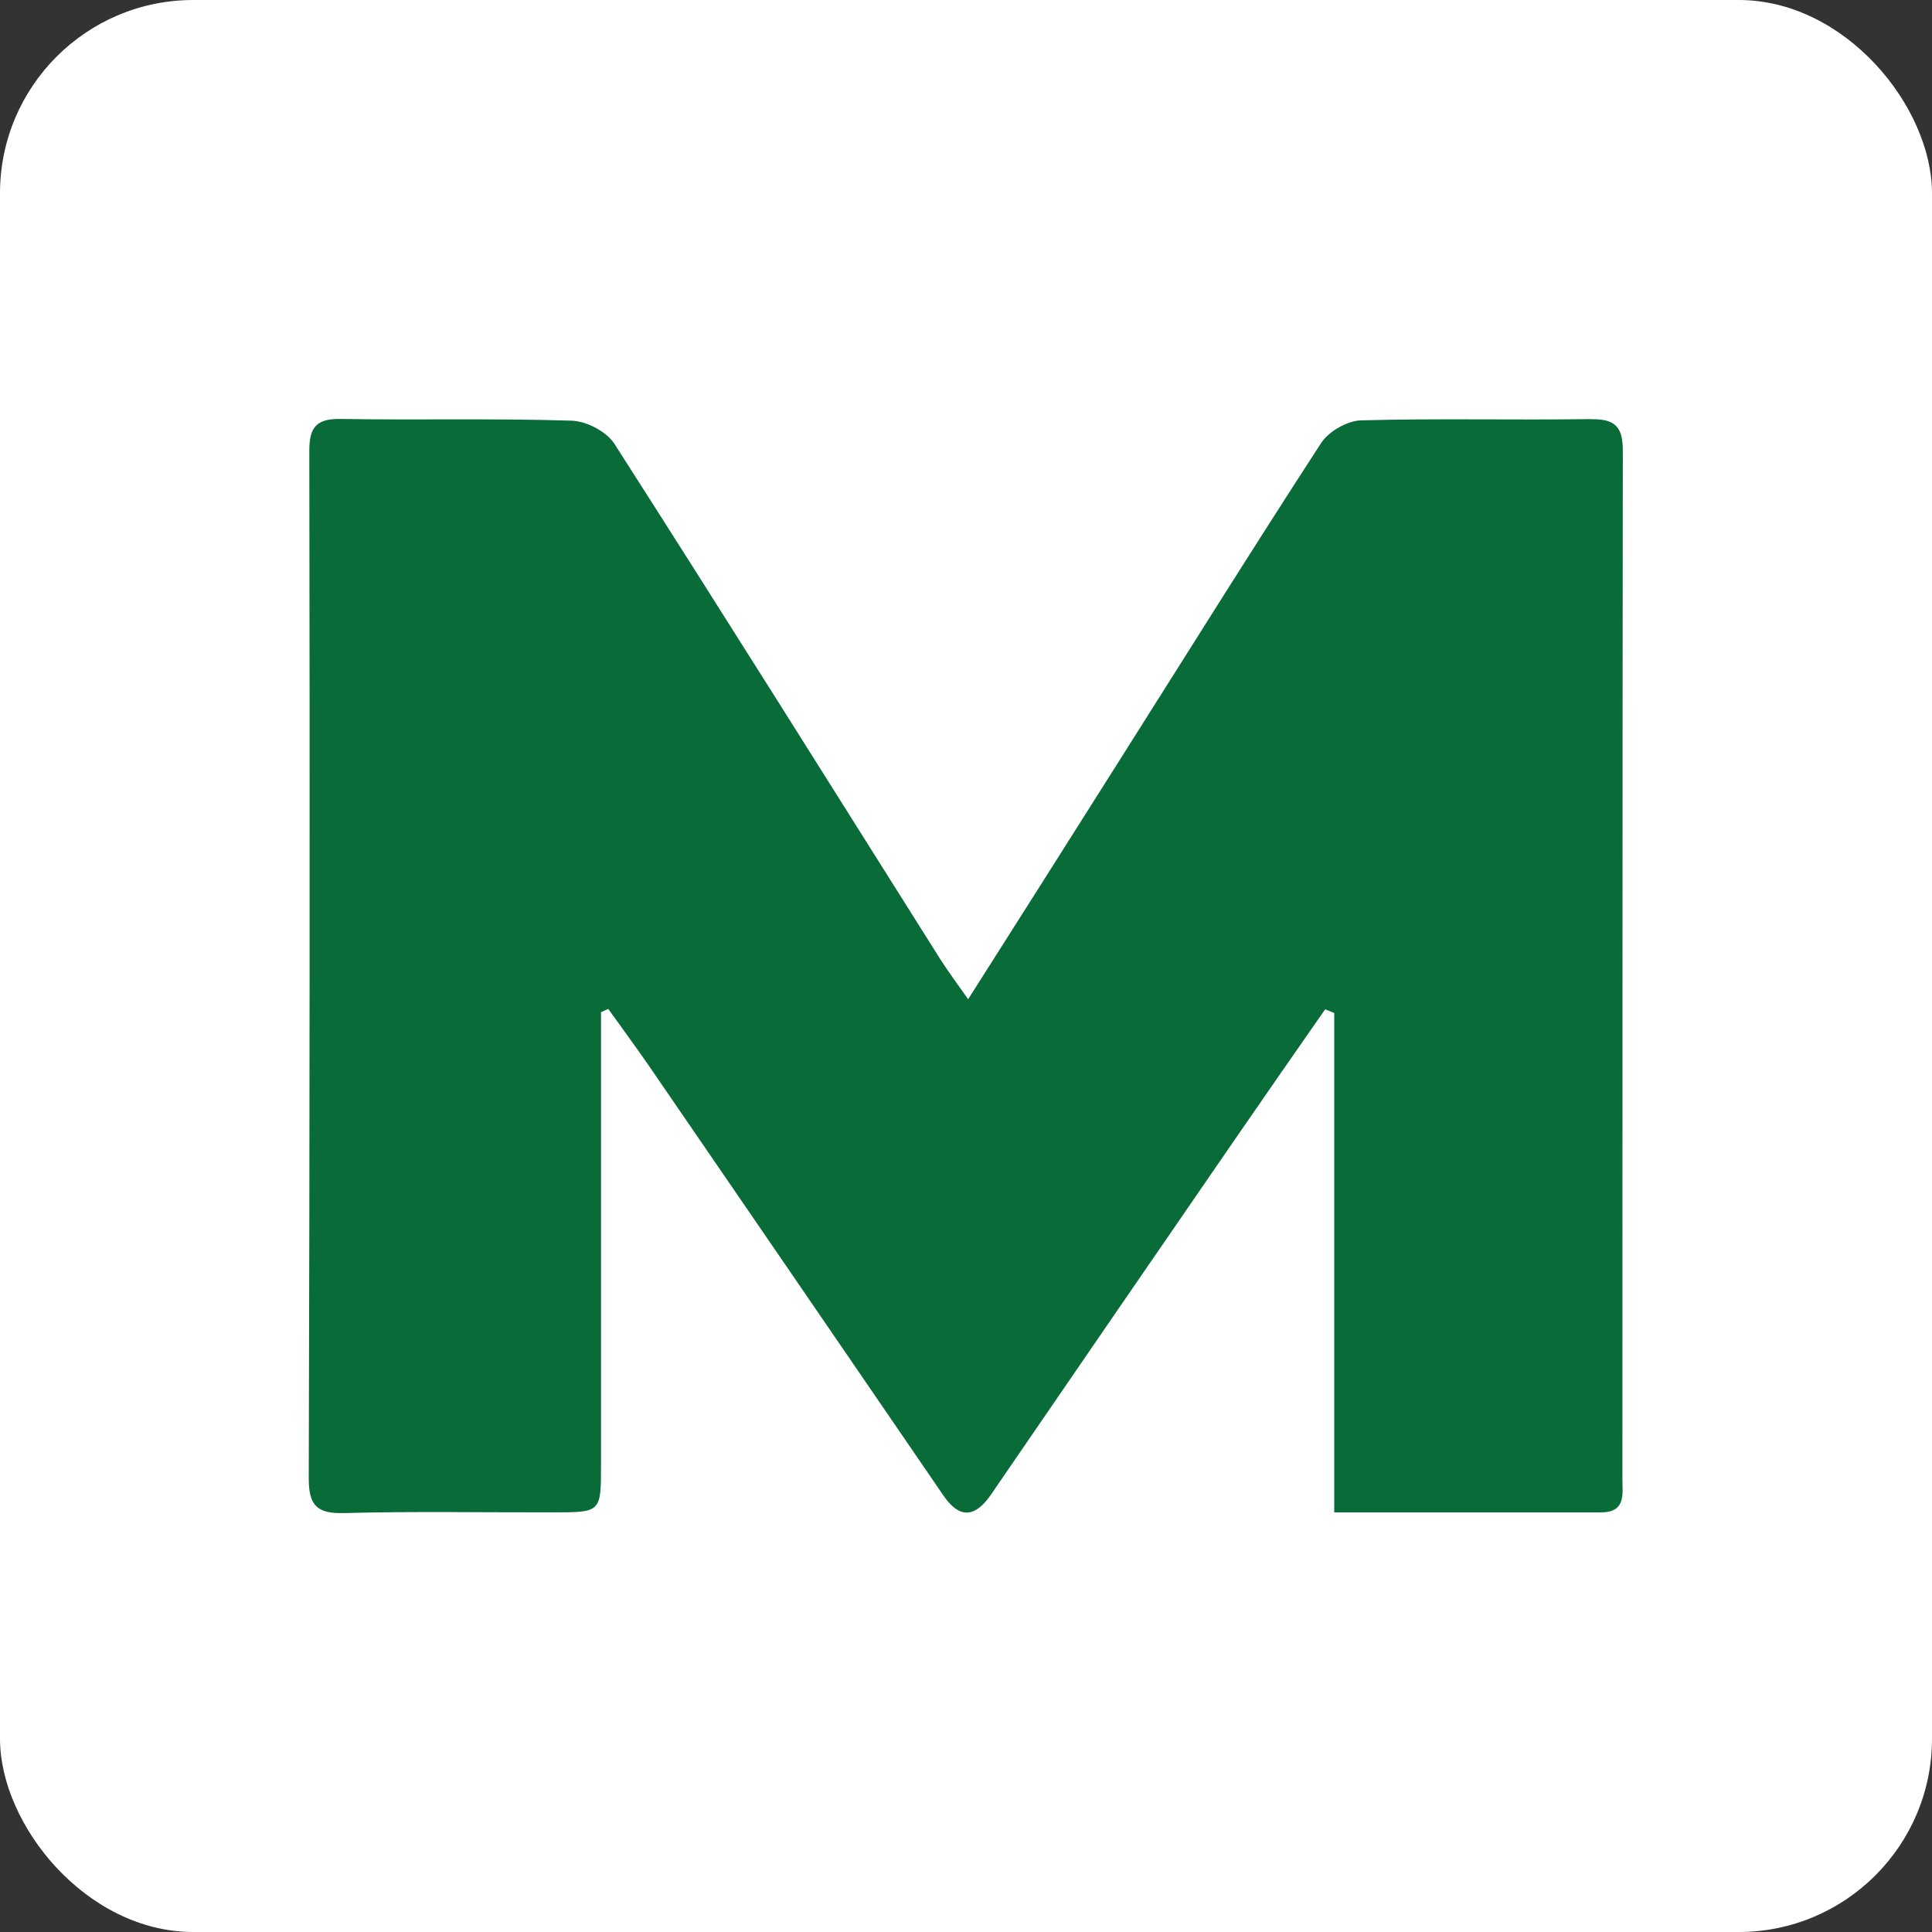
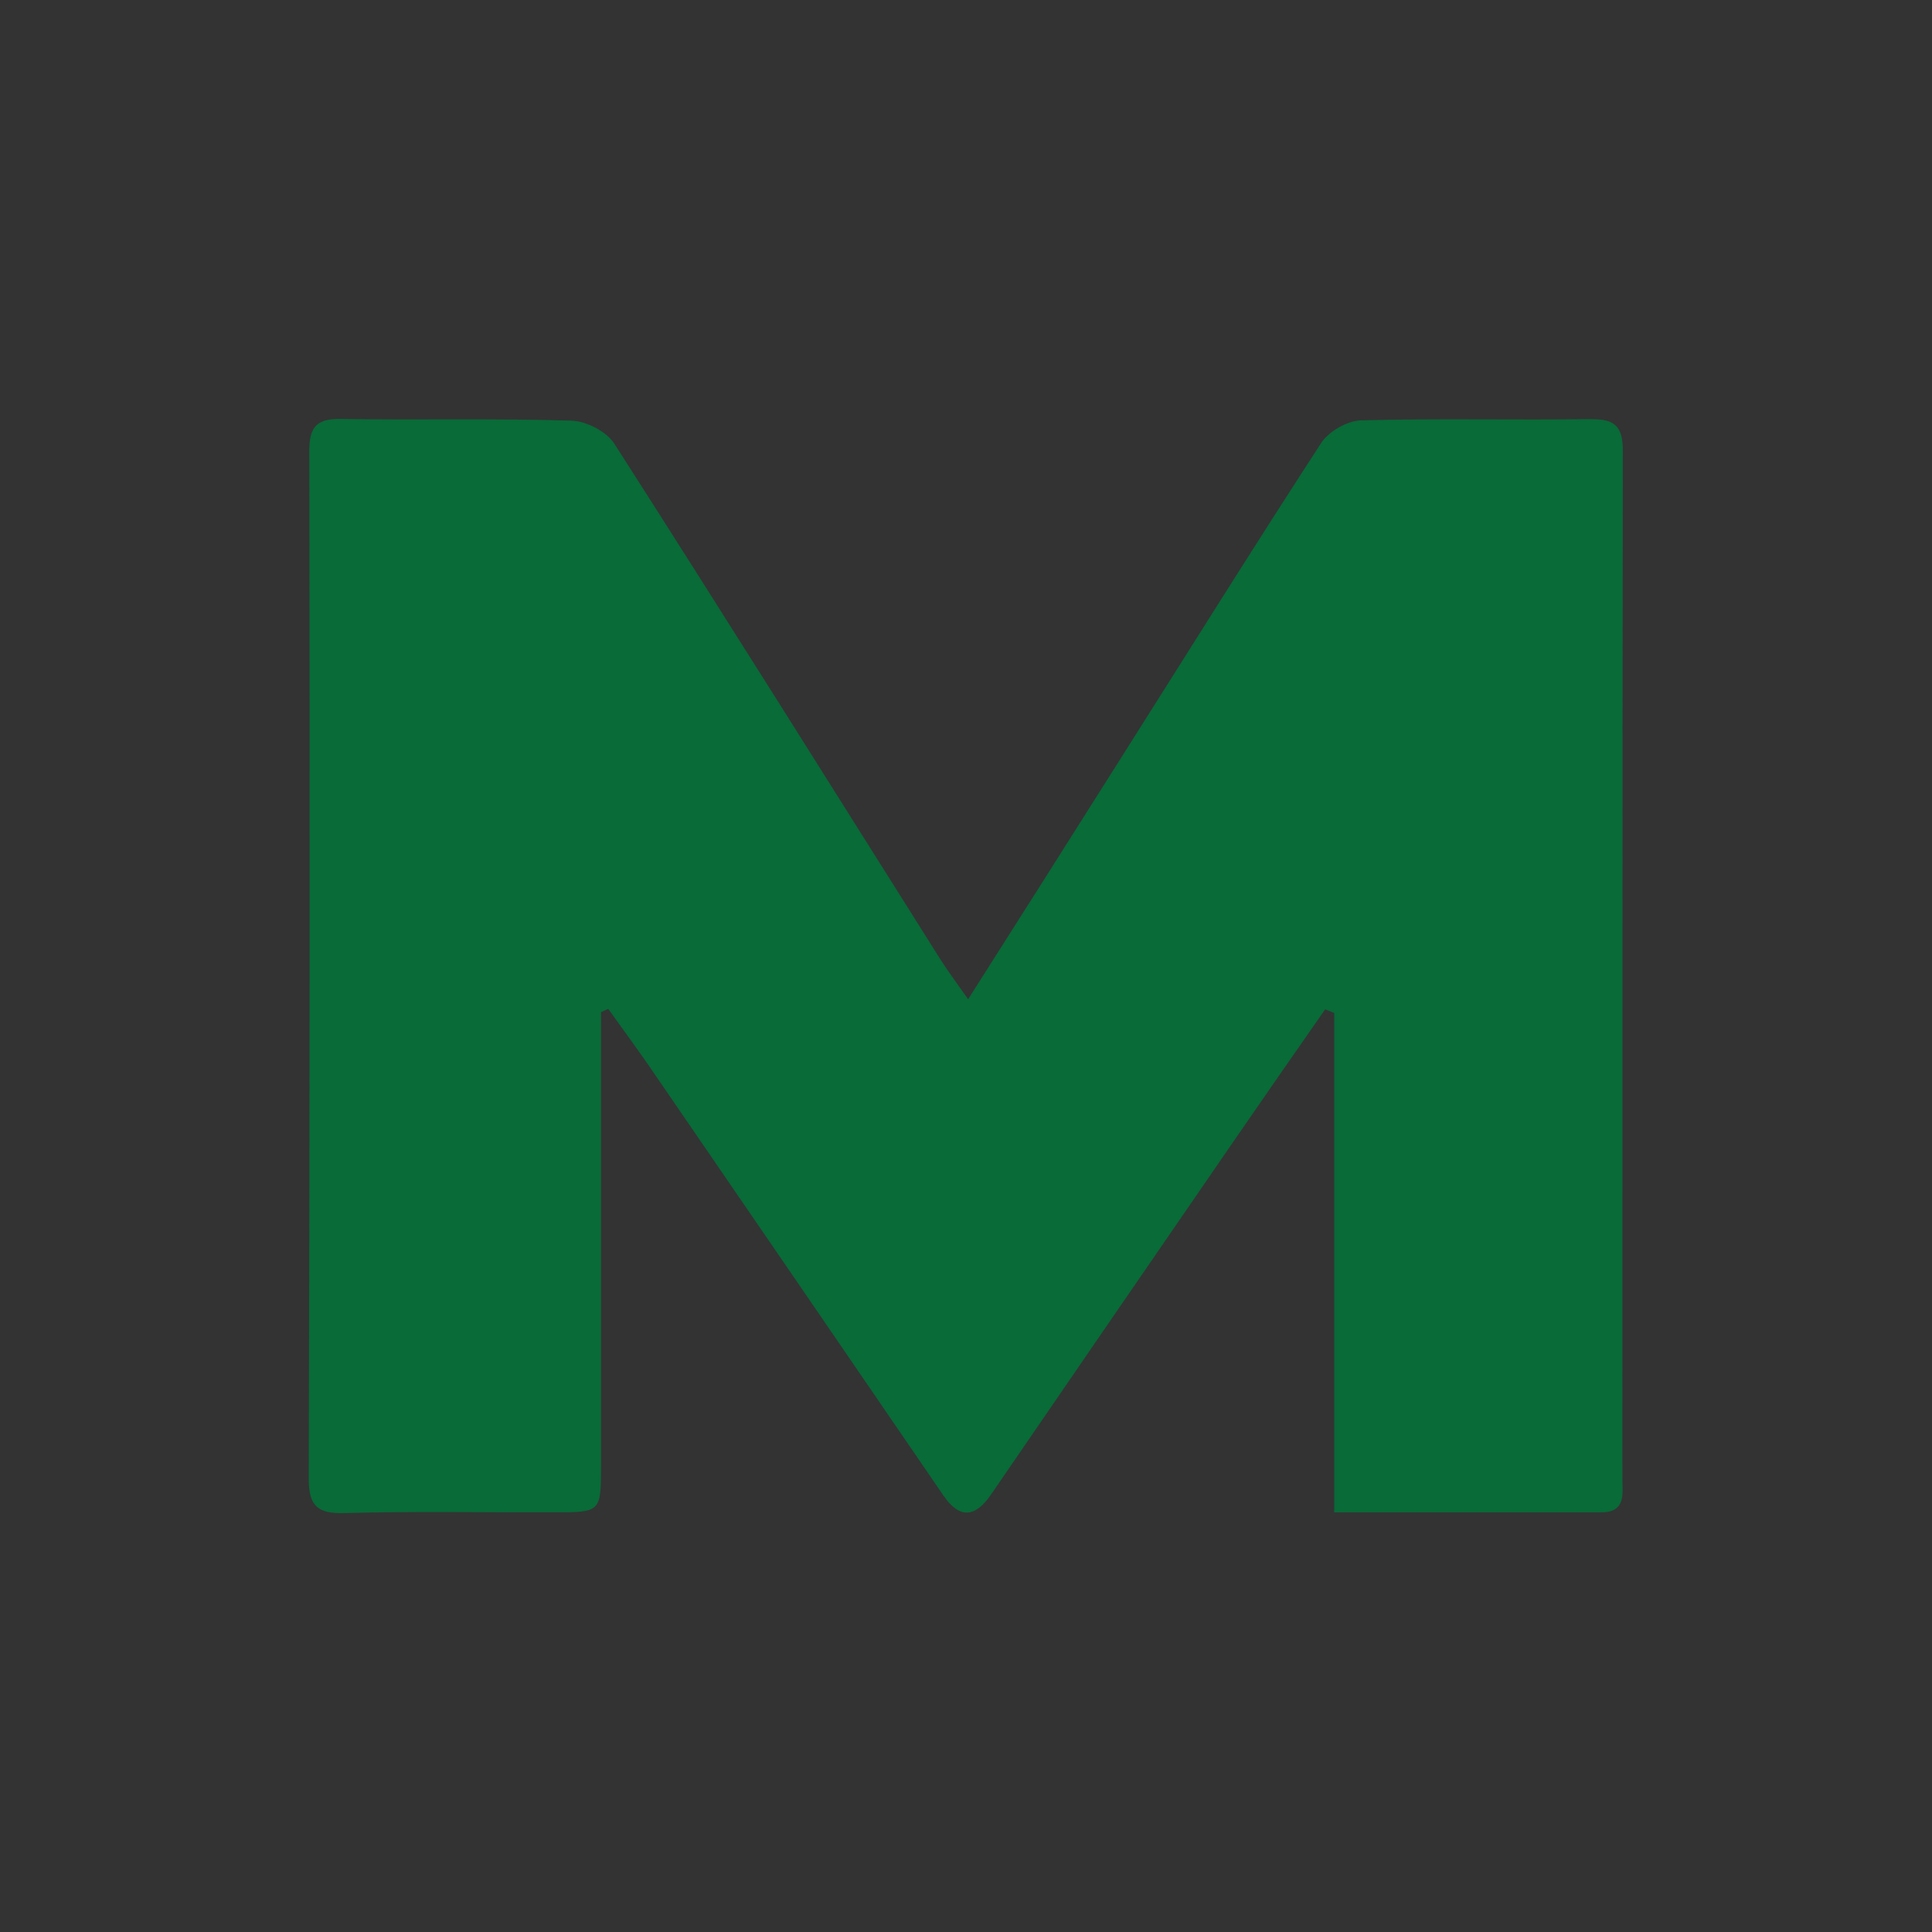
<svg xmlns="http://www.w3.org/2000/svg" id="Layer_1" data-name="Layer 1" viewBox="0 0 136.04 136.04">
  <rect x="0" y="0" width="136.04" height="136.04" fill="#333333" stroke="none" />
  <defs>
    <style>
      .cls-1 {
        fill: #fff;
      }

      .cls-2 {
        fill: #086b38;
      }
    </style>
  </defs>
-   <rect class="cls-1" width="136.04" height="136.04" rx="13.61" ry="13.61" />
  <path class="cls-2" d="M112.05,29.51c-5.41.08-10.83-.06-16.23.09-.96.03-2.26.78-2.79,1.59-4.86,7.48-9.58,15.05-14.36,22.6-3.42,5.42-6.85,10.83-10.5,16.57-.79-1.13-1.39-1.93-1.93-2.77-7.64-12.12-15.24-24.26-22.97-36.33-.55-.87-1.98-1.61-3.03-1.64-5.41-.17-10.82-.03-16.23-.12-1.68-.03-2.23.53-2.23,2.22.04,24.13.03,48.26-.04,72.39,0,1.94.62,2.49,2.53,2.43,4.89-.13,9.79-.04,14.68-.05,3.36,0,3.37,0,3.37-3.3,0-10.64,0-21.28,0-31.92l.51-.23c.93,1.3,1.88,2.59,2.79,3.9,6.94,10.11,13.87,20.23,20.8,30.35,1.17,1.72,2.28,1.54,3.38-.08,5.72-8.35,11.45-16.69,17.19-25.03,2.09-3.04,4.21-6.08,6.32-9.11.21.08.43.17.64.26v35.16c6.46,0,12.63,0,18.79,0,1.77,0,1.5-1.31,1.5-2.38.01-24.13,0-48.26.03-72.39,0-1.71-.59-2.23-2.25-2.2Z" />
</svg>